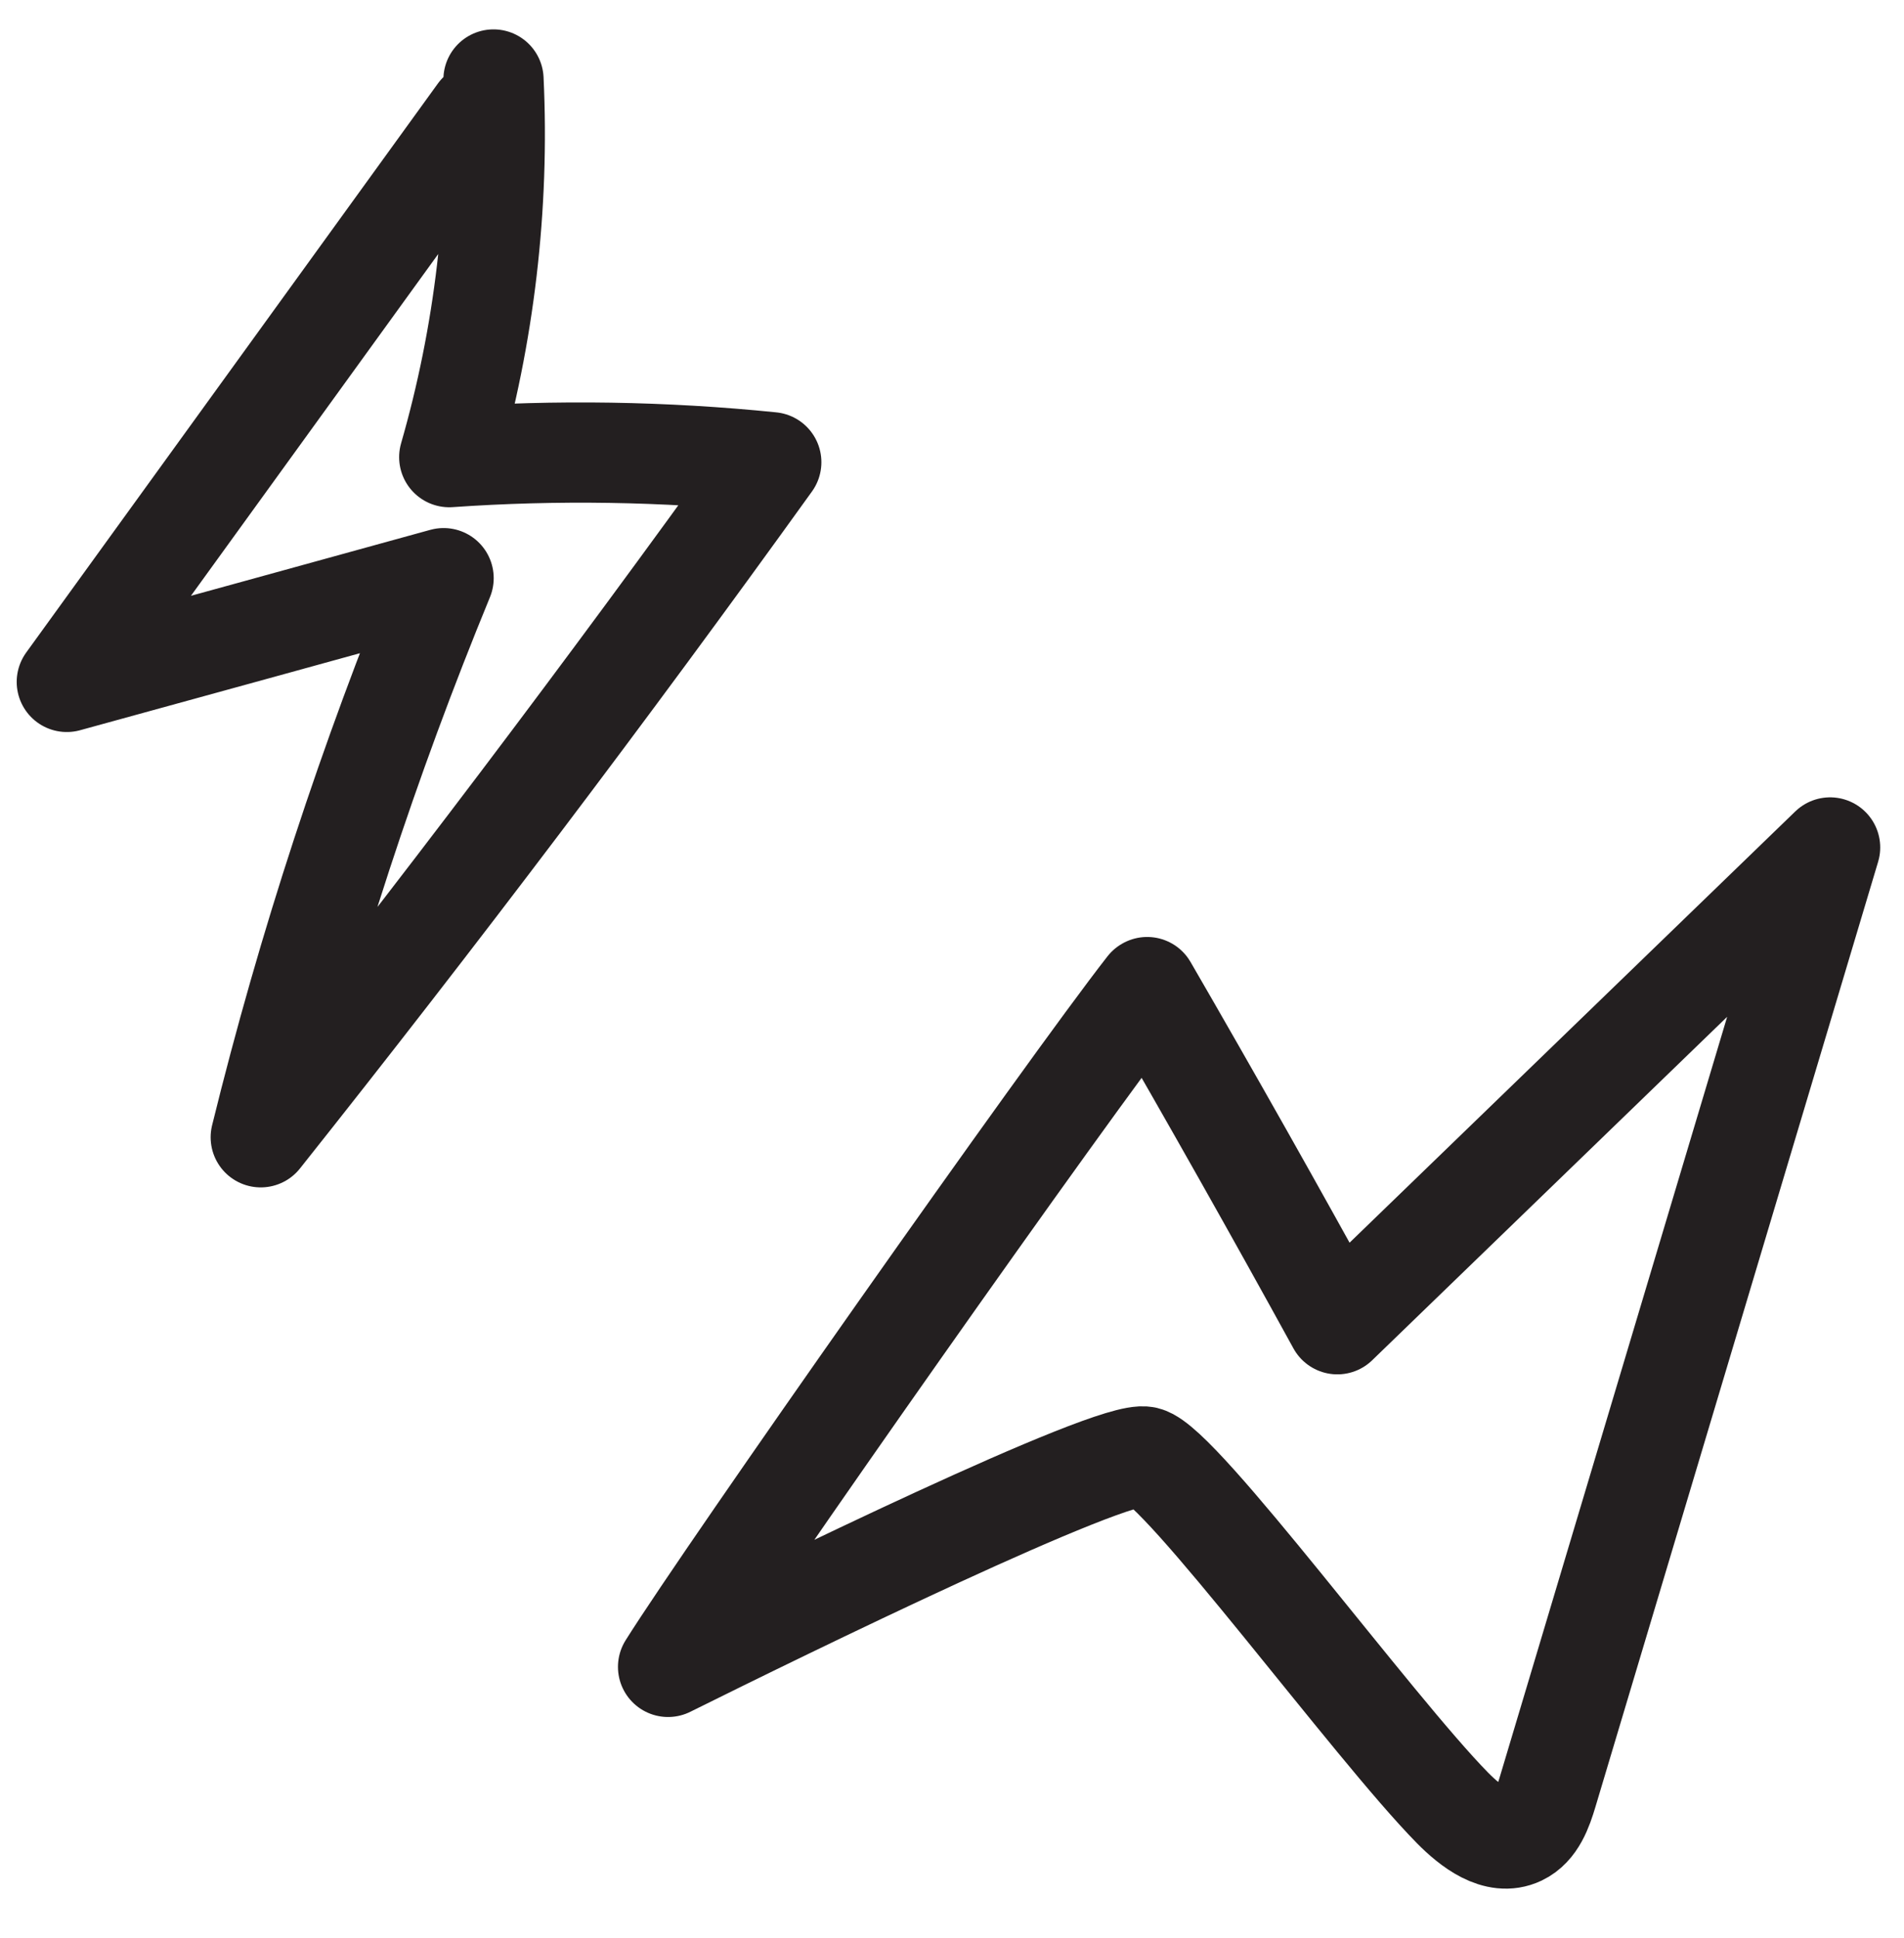
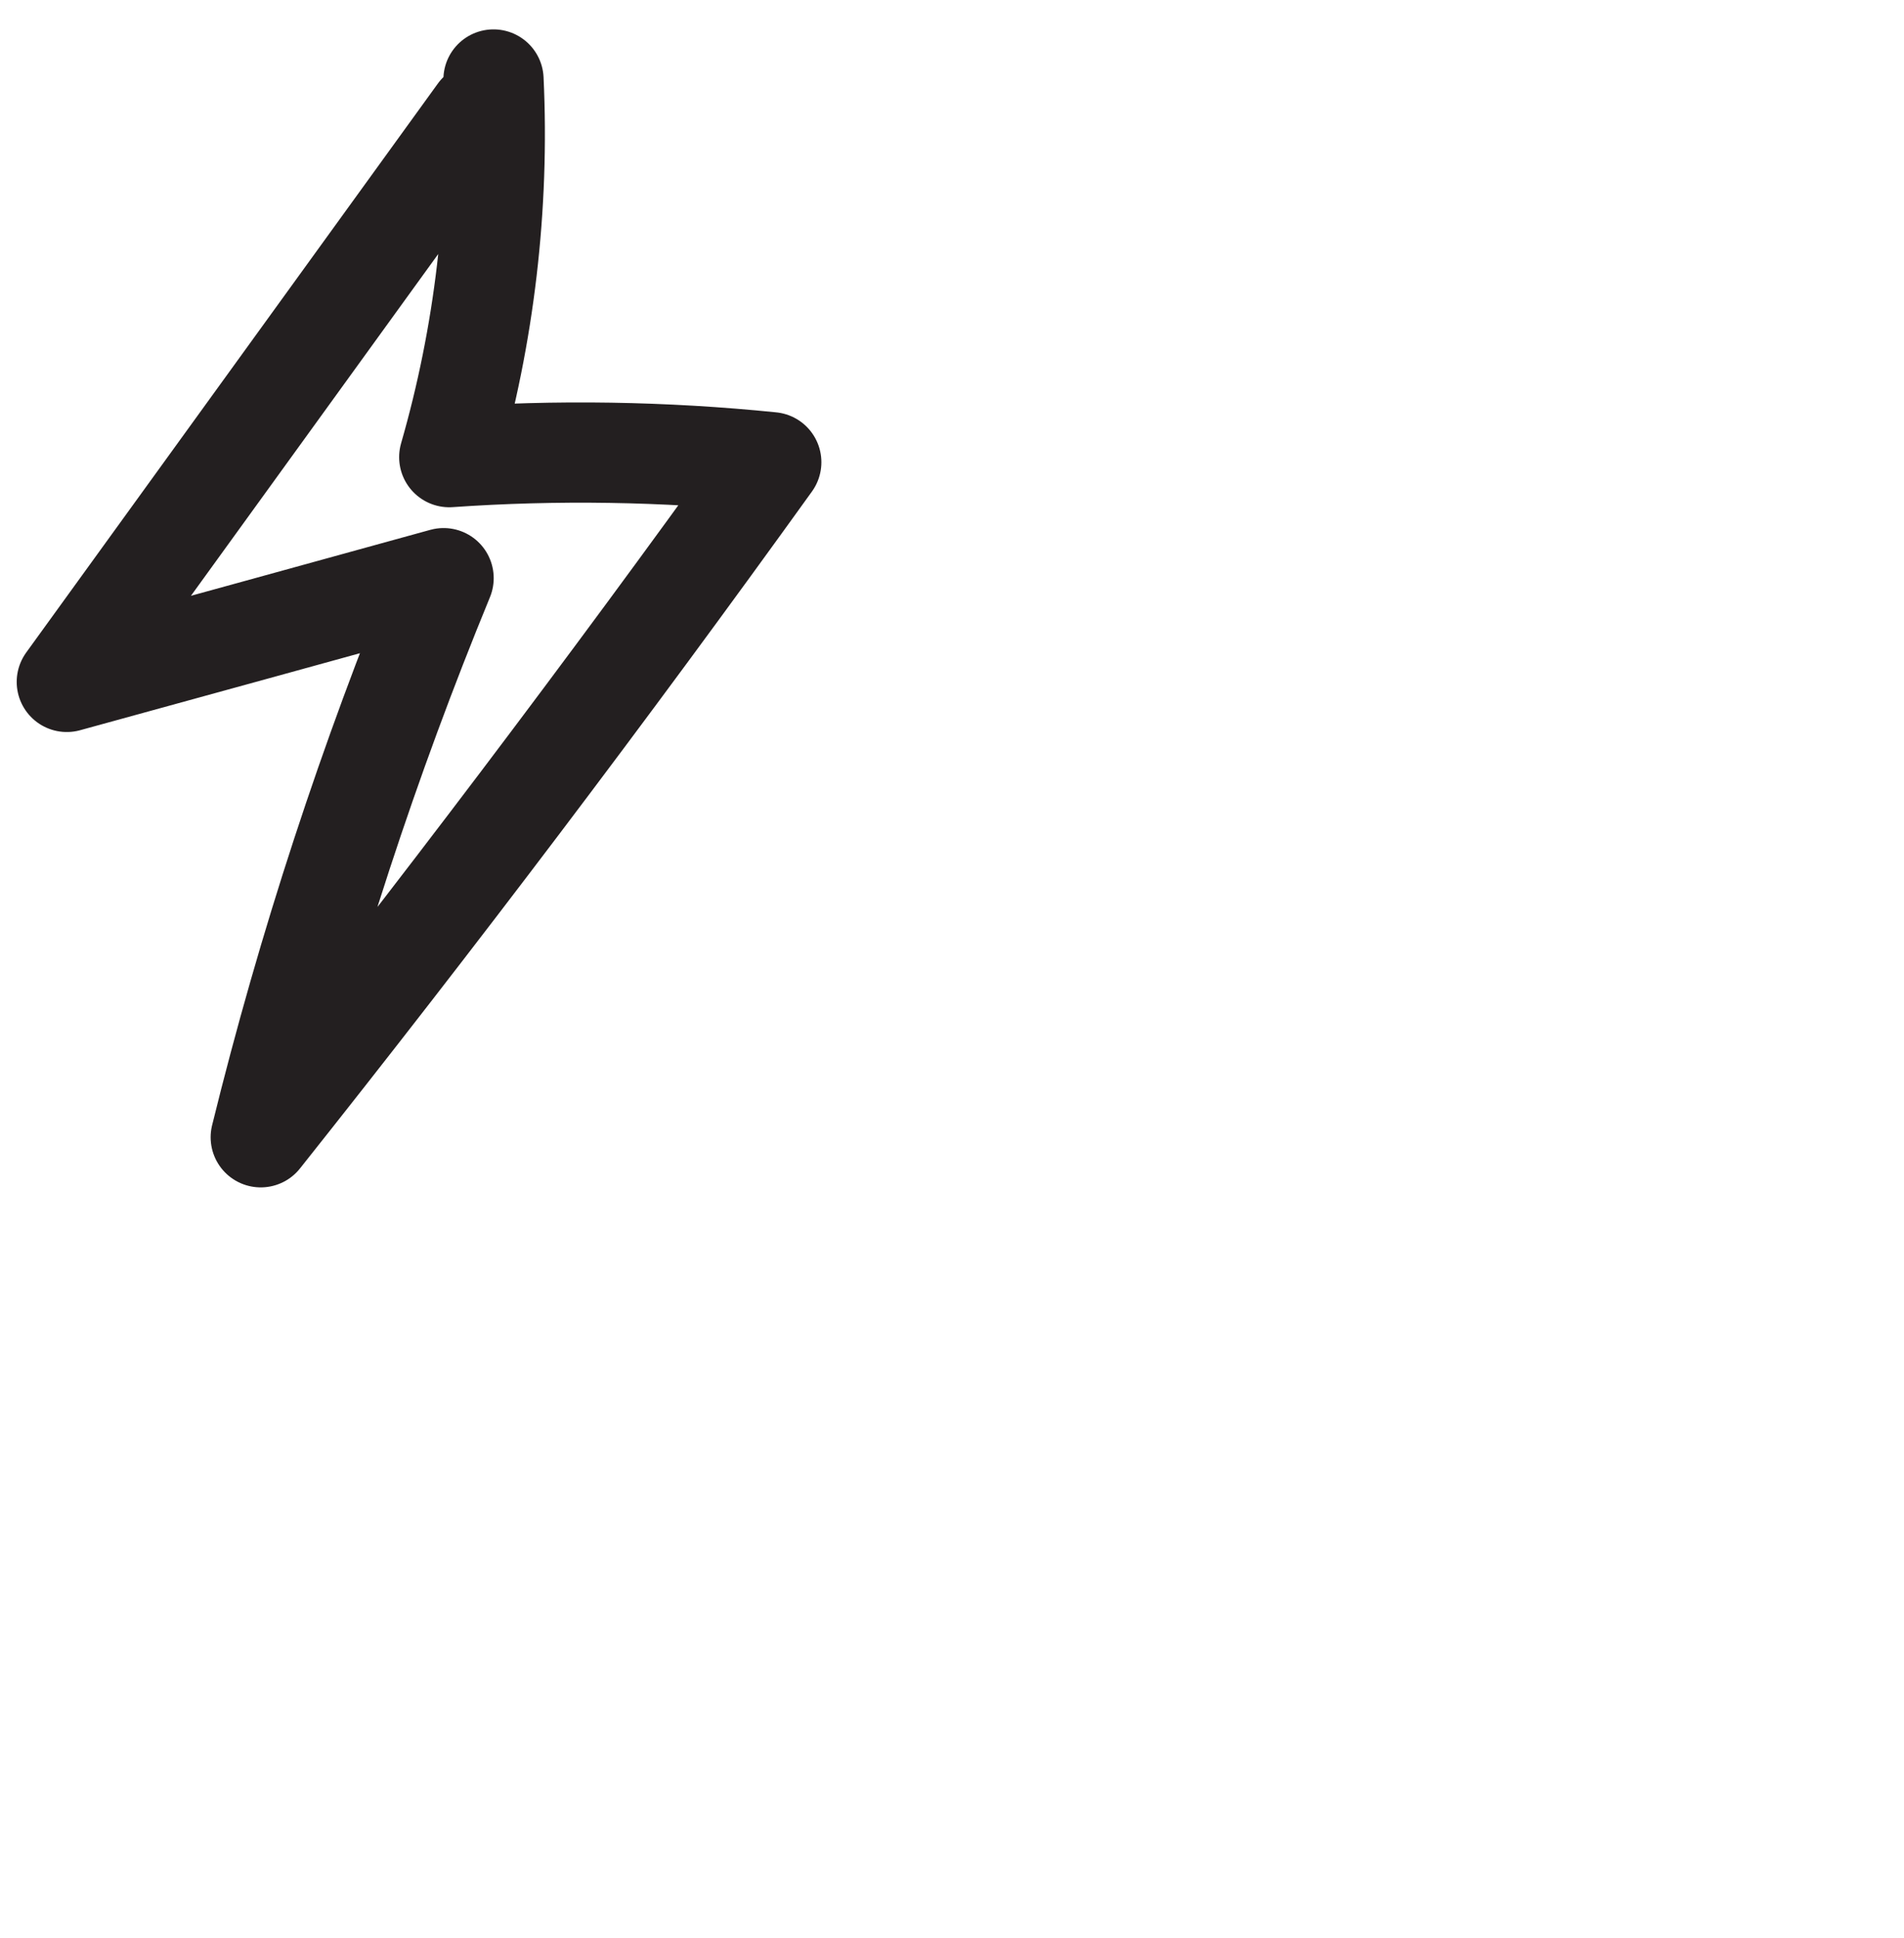
<svg xmlns="http://www.w3.org/2000/svg" width="57" height="58" viewBox="0 0 57 58" fill="none">
  <path d="M14.325 3.378C10.215 9.055 6.11 14.732 2 20.409C5.762 19.376 9.518 18.343 13.28 17.304C11.046 22.734 9.21 28.332 7.806 34.038C13.061 27.428 18.16 20.69 23.09 13.834C19.889 13.508 16.655 13.458 13.449 13.682C14.504 10.021 14.954 6.186 14.774 2.379" stroke="#231F20" stroke-width="3" stroke-linecap="round" stroke-linejoin="round" />
-   <path d="M34.343 29.543C36.279 32.886 38.176 36.248 40.036 39.634C44.955 34.878 49.869 30.12 54.788 25.364C51.968 34.79 49.148 44.215 46.326 53.647C46.177 54.147 45.981 54.704 45.508 54.93C44.803 55.265 44.03 54.663 43.483 54.109C41.096 51.681 35.35 43.843 34.293 43.598C33.279 43.365 23.442 48.179 20 49.889C21.779 47.053 31.934 32.619 34.336 29.547L34.343 29.543Z" stroke="#231F20" stroke-width="3" stroke-linecap="round" stroke-linejoin="round" />
</svg>